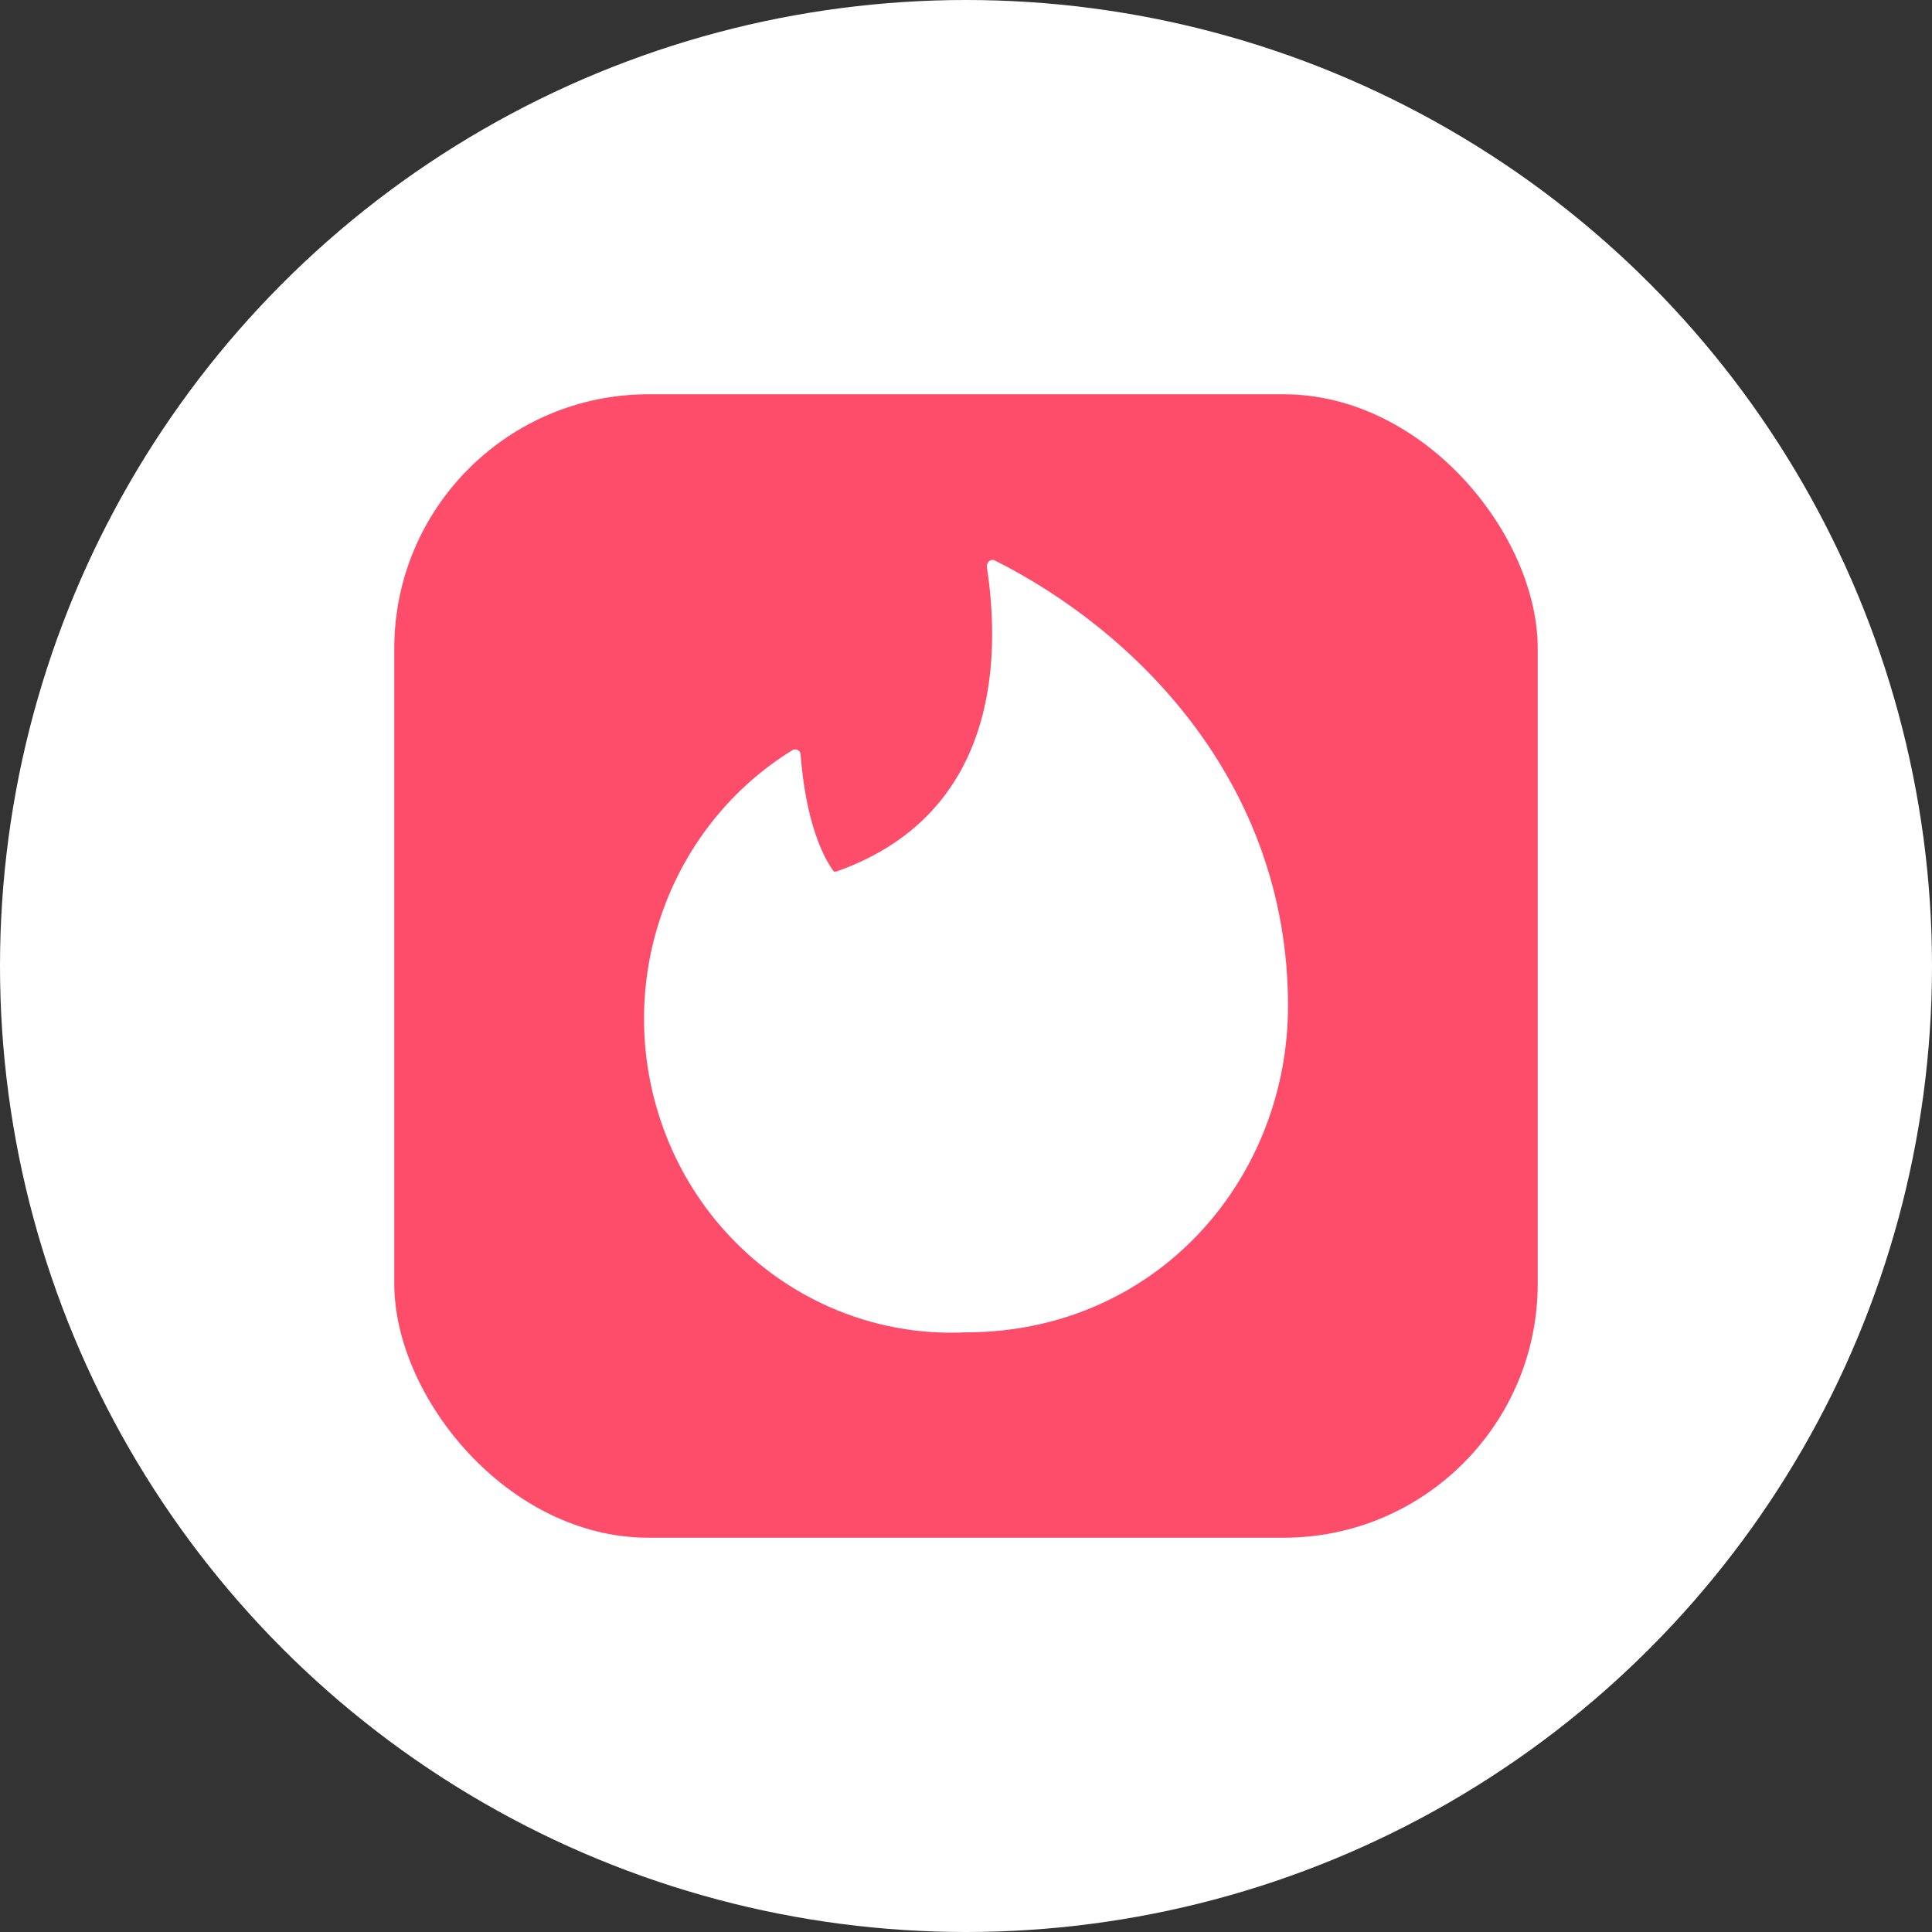
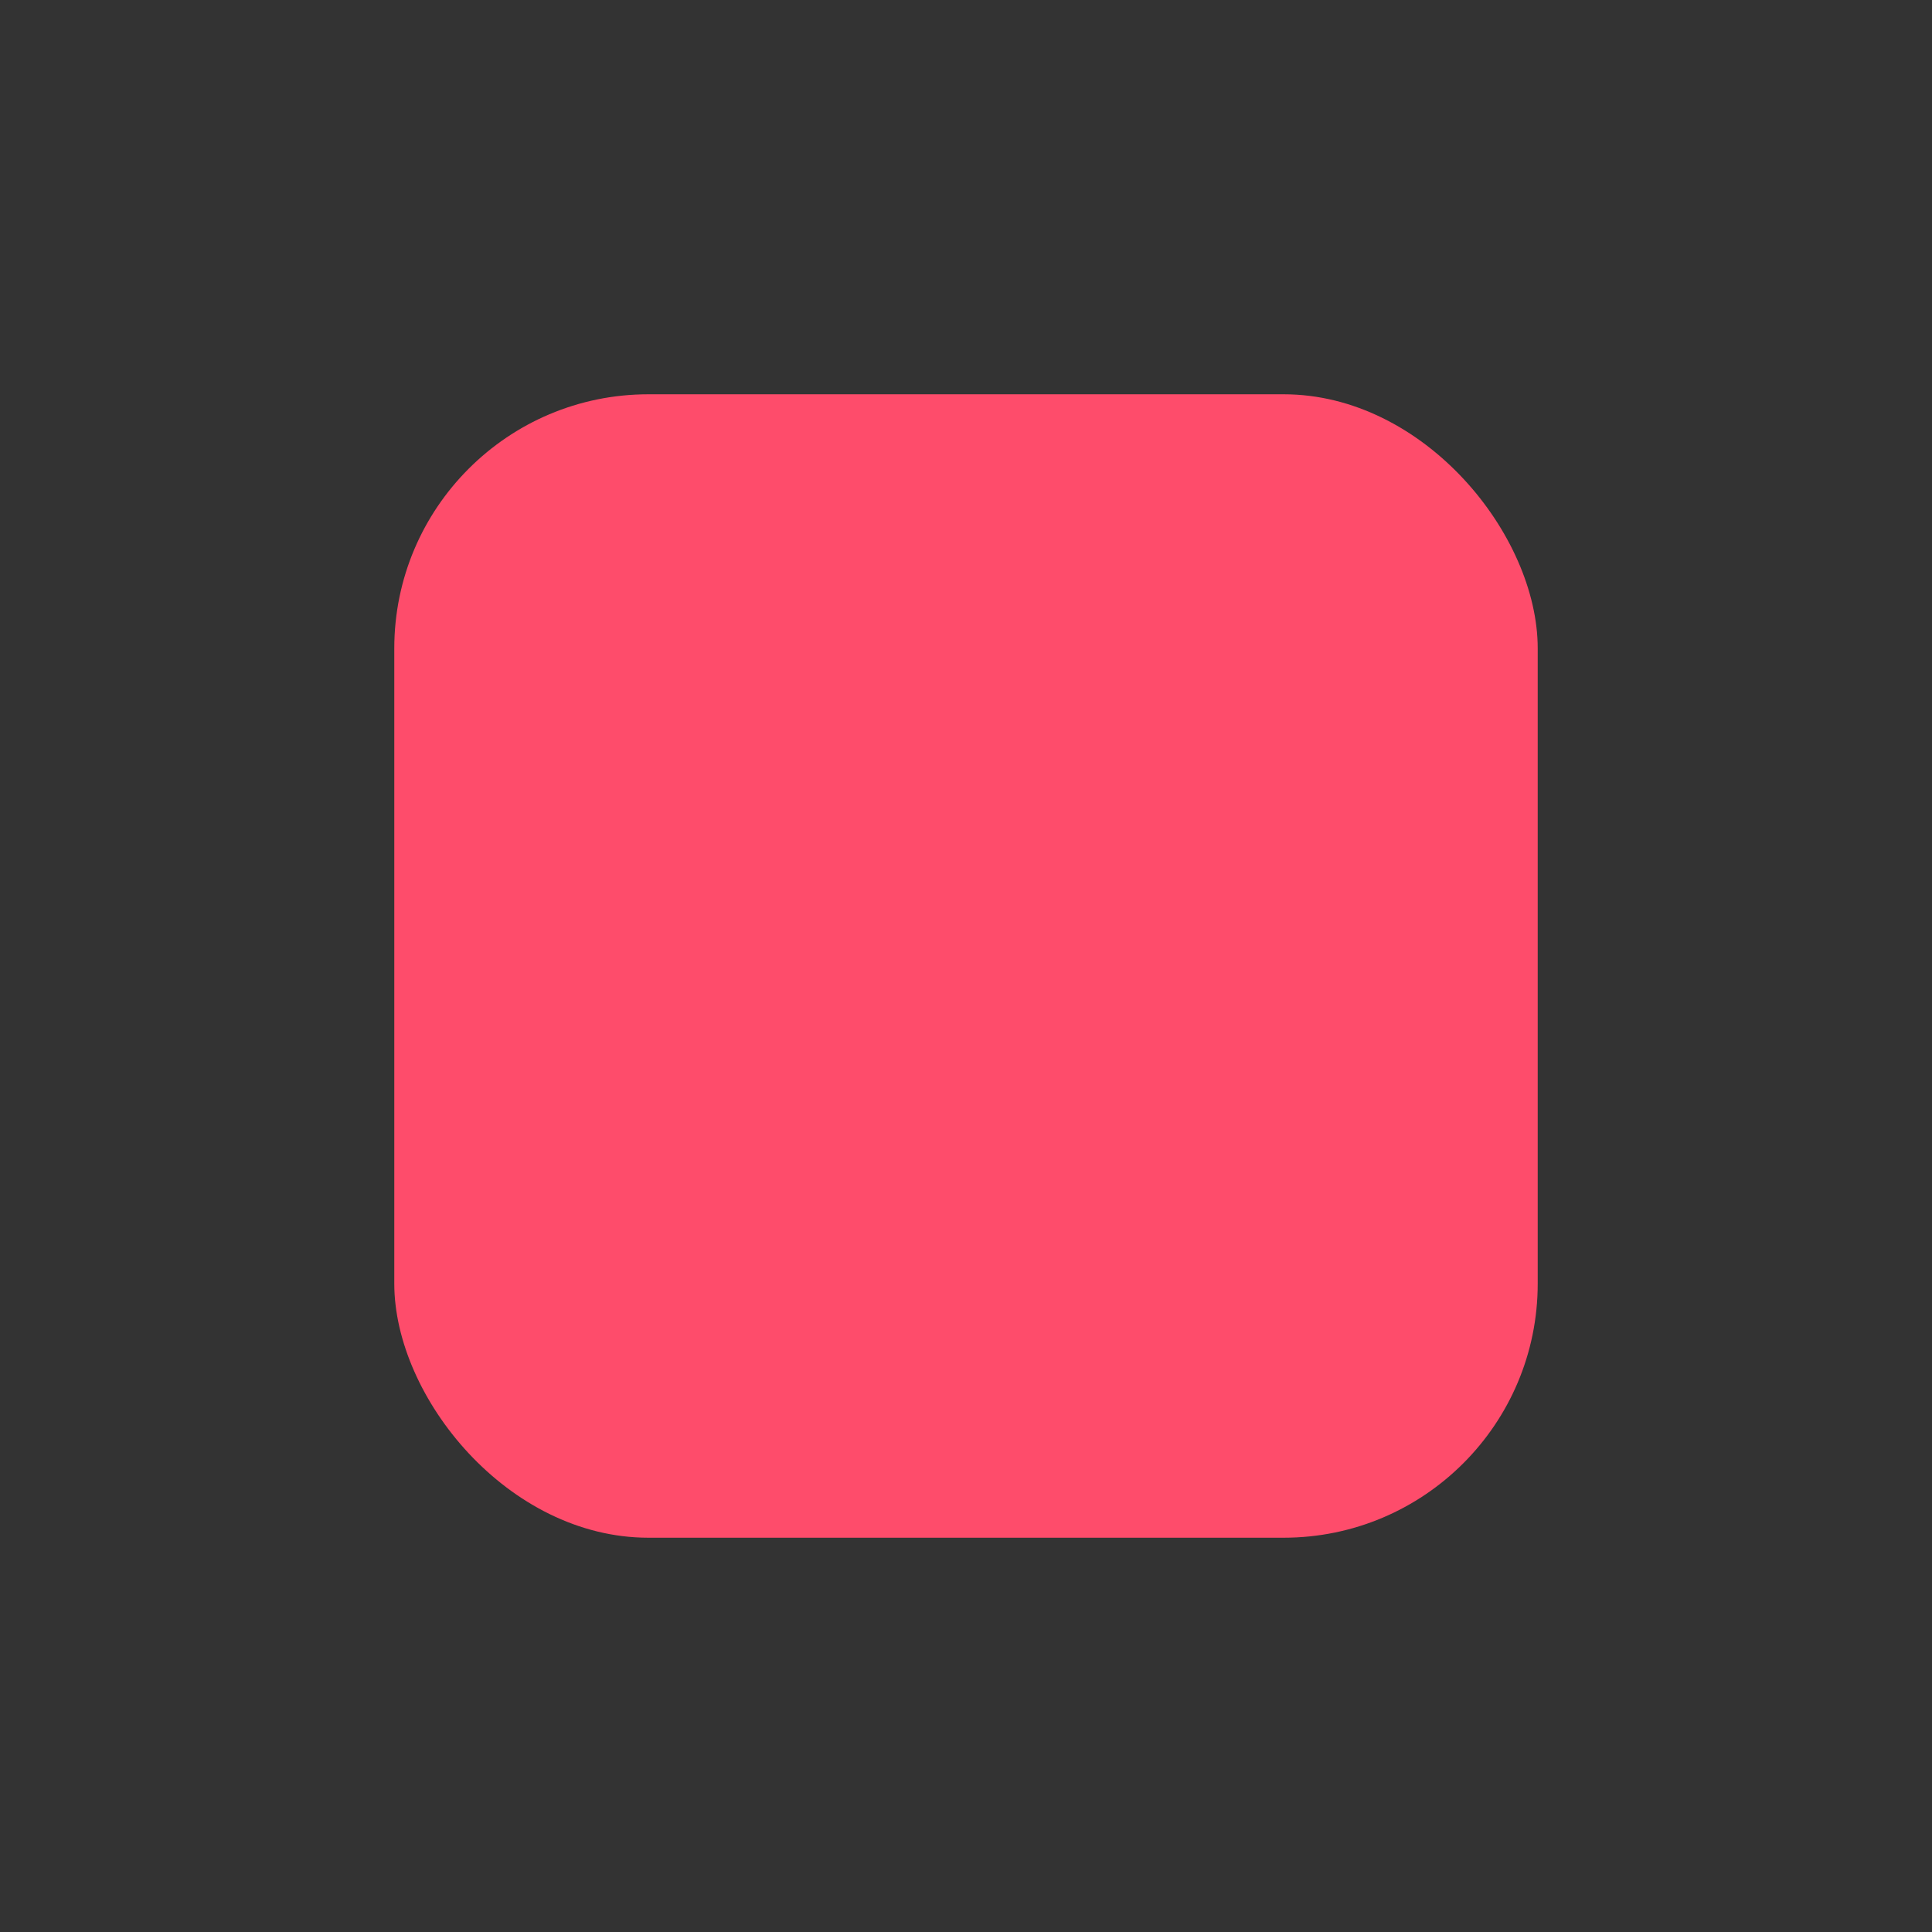
<svg xmlns="http://www.w3.org/2000/svg" width="49" height="49" viewBox="0 0 49 49" fill="none">
  <rect x="0" y="0" width="49" height="49" fill="#333333" stroke="none" />
  <g id="tinder-logo-move">
-     <circle id="Ellipse 9" cx="24.5" cy="24.5" r="24.5" fill="white" />
    <g id="tinder_logo ">
      <g id="é¡µé¢-1">
        <g id="AnyGo-iOS-Appé¡µé¢åå¾">
          <g id="ç¼ç»-9">
            <g id="ç¼ç»">
              <rect id="Rectangle 347796" x="10" y="10" width="29" height="29" rx="6.444" fill="url(#paint0_linear_887_4522)" />
-               <path id="è·¯å¾" d="M21.209 22.105C24.872 20.815 25.496 17.455 25.028 14.366C25.028 14.255 25.122 14.175 25.215 14.207C28.723 15.959 32.667 19.78 32.667 25.512C32.667 29.907 29.331 33.792 24.483 33.792C20.924 33.957 17.708 31.637 16.672 28.156C15.635 24.675 17.041 20.919 20.087 19.032C20.18 18.968 20.305 19.032 20.305 19.143C20.352 19.732 20.508 21.213 21.147 22.105H21.209Z" fill="white" />
            </g>
          </g>
        </g>
      </g>
    </g>
  </g>
  <defs>
    <linearGradient id="paint0_linear_887_4522" x1="2910" y1="10" x2="10" y2="2910" gradientUnits="userSpaceOnUse">
      <stop stop-color="#FD2C7A" />
      <stop offset="1" stop-color="#FF6C5C" />
    </linearGradient>
  </defs>
</svg>